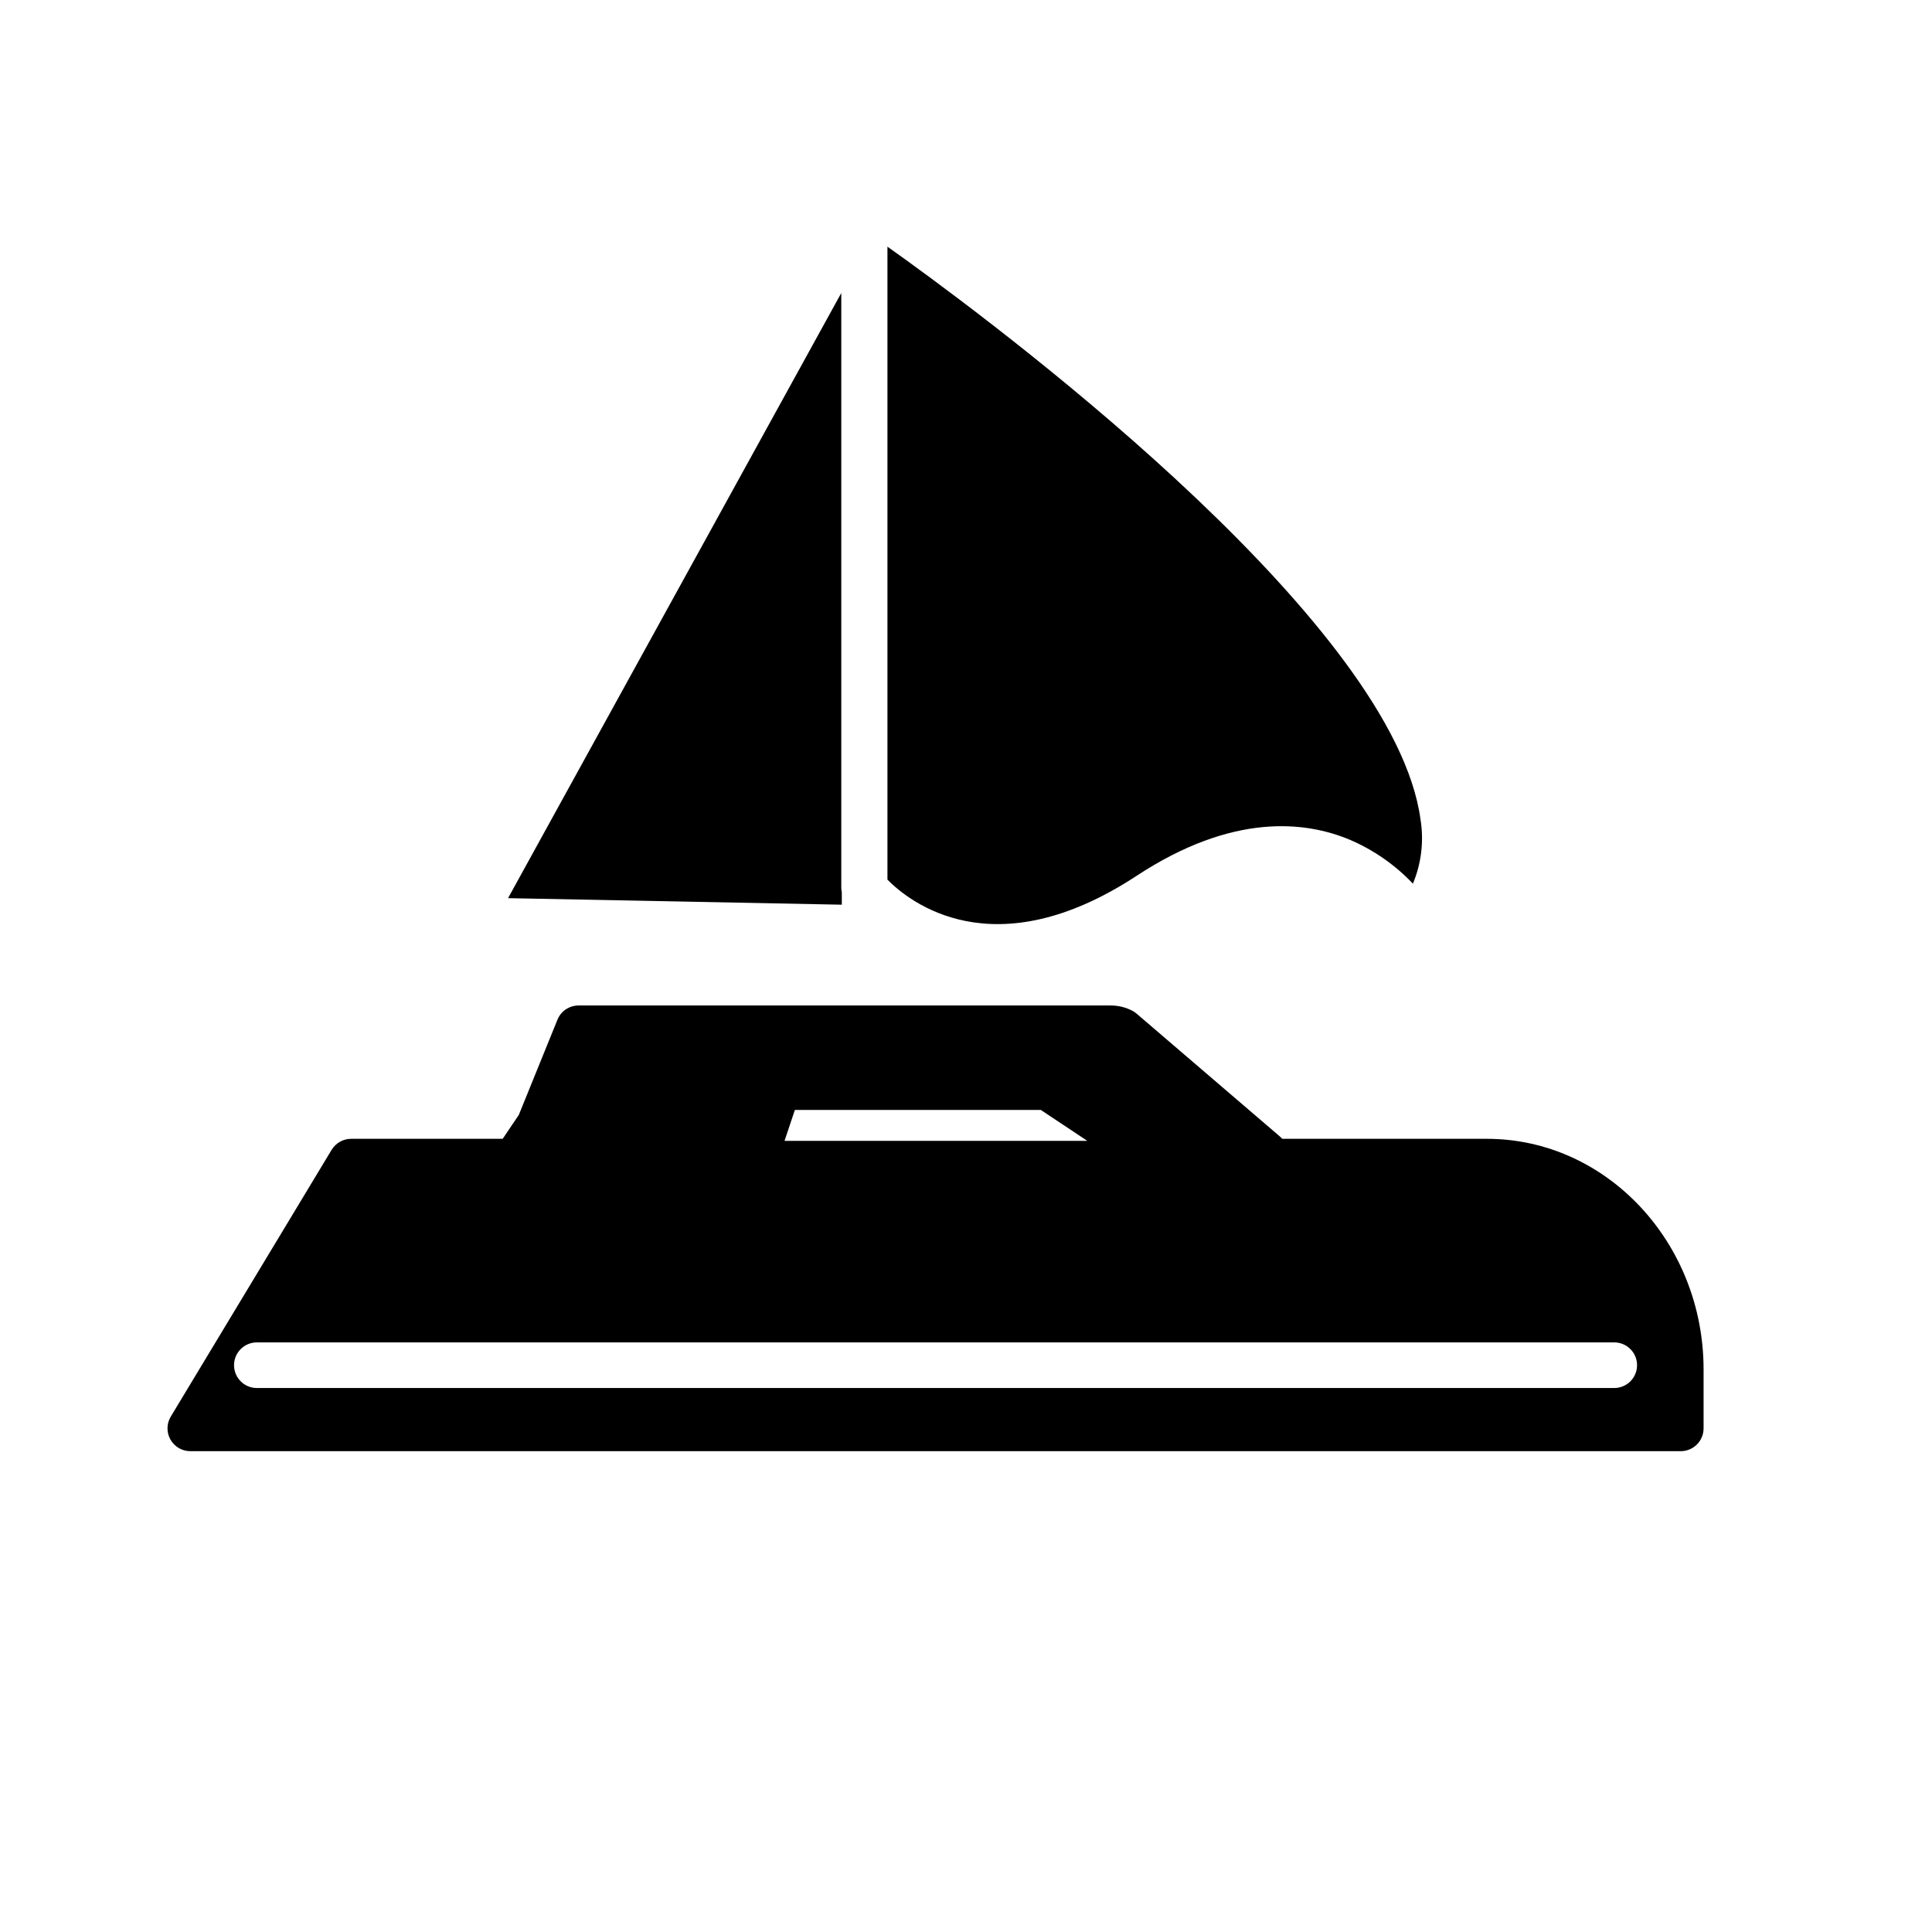
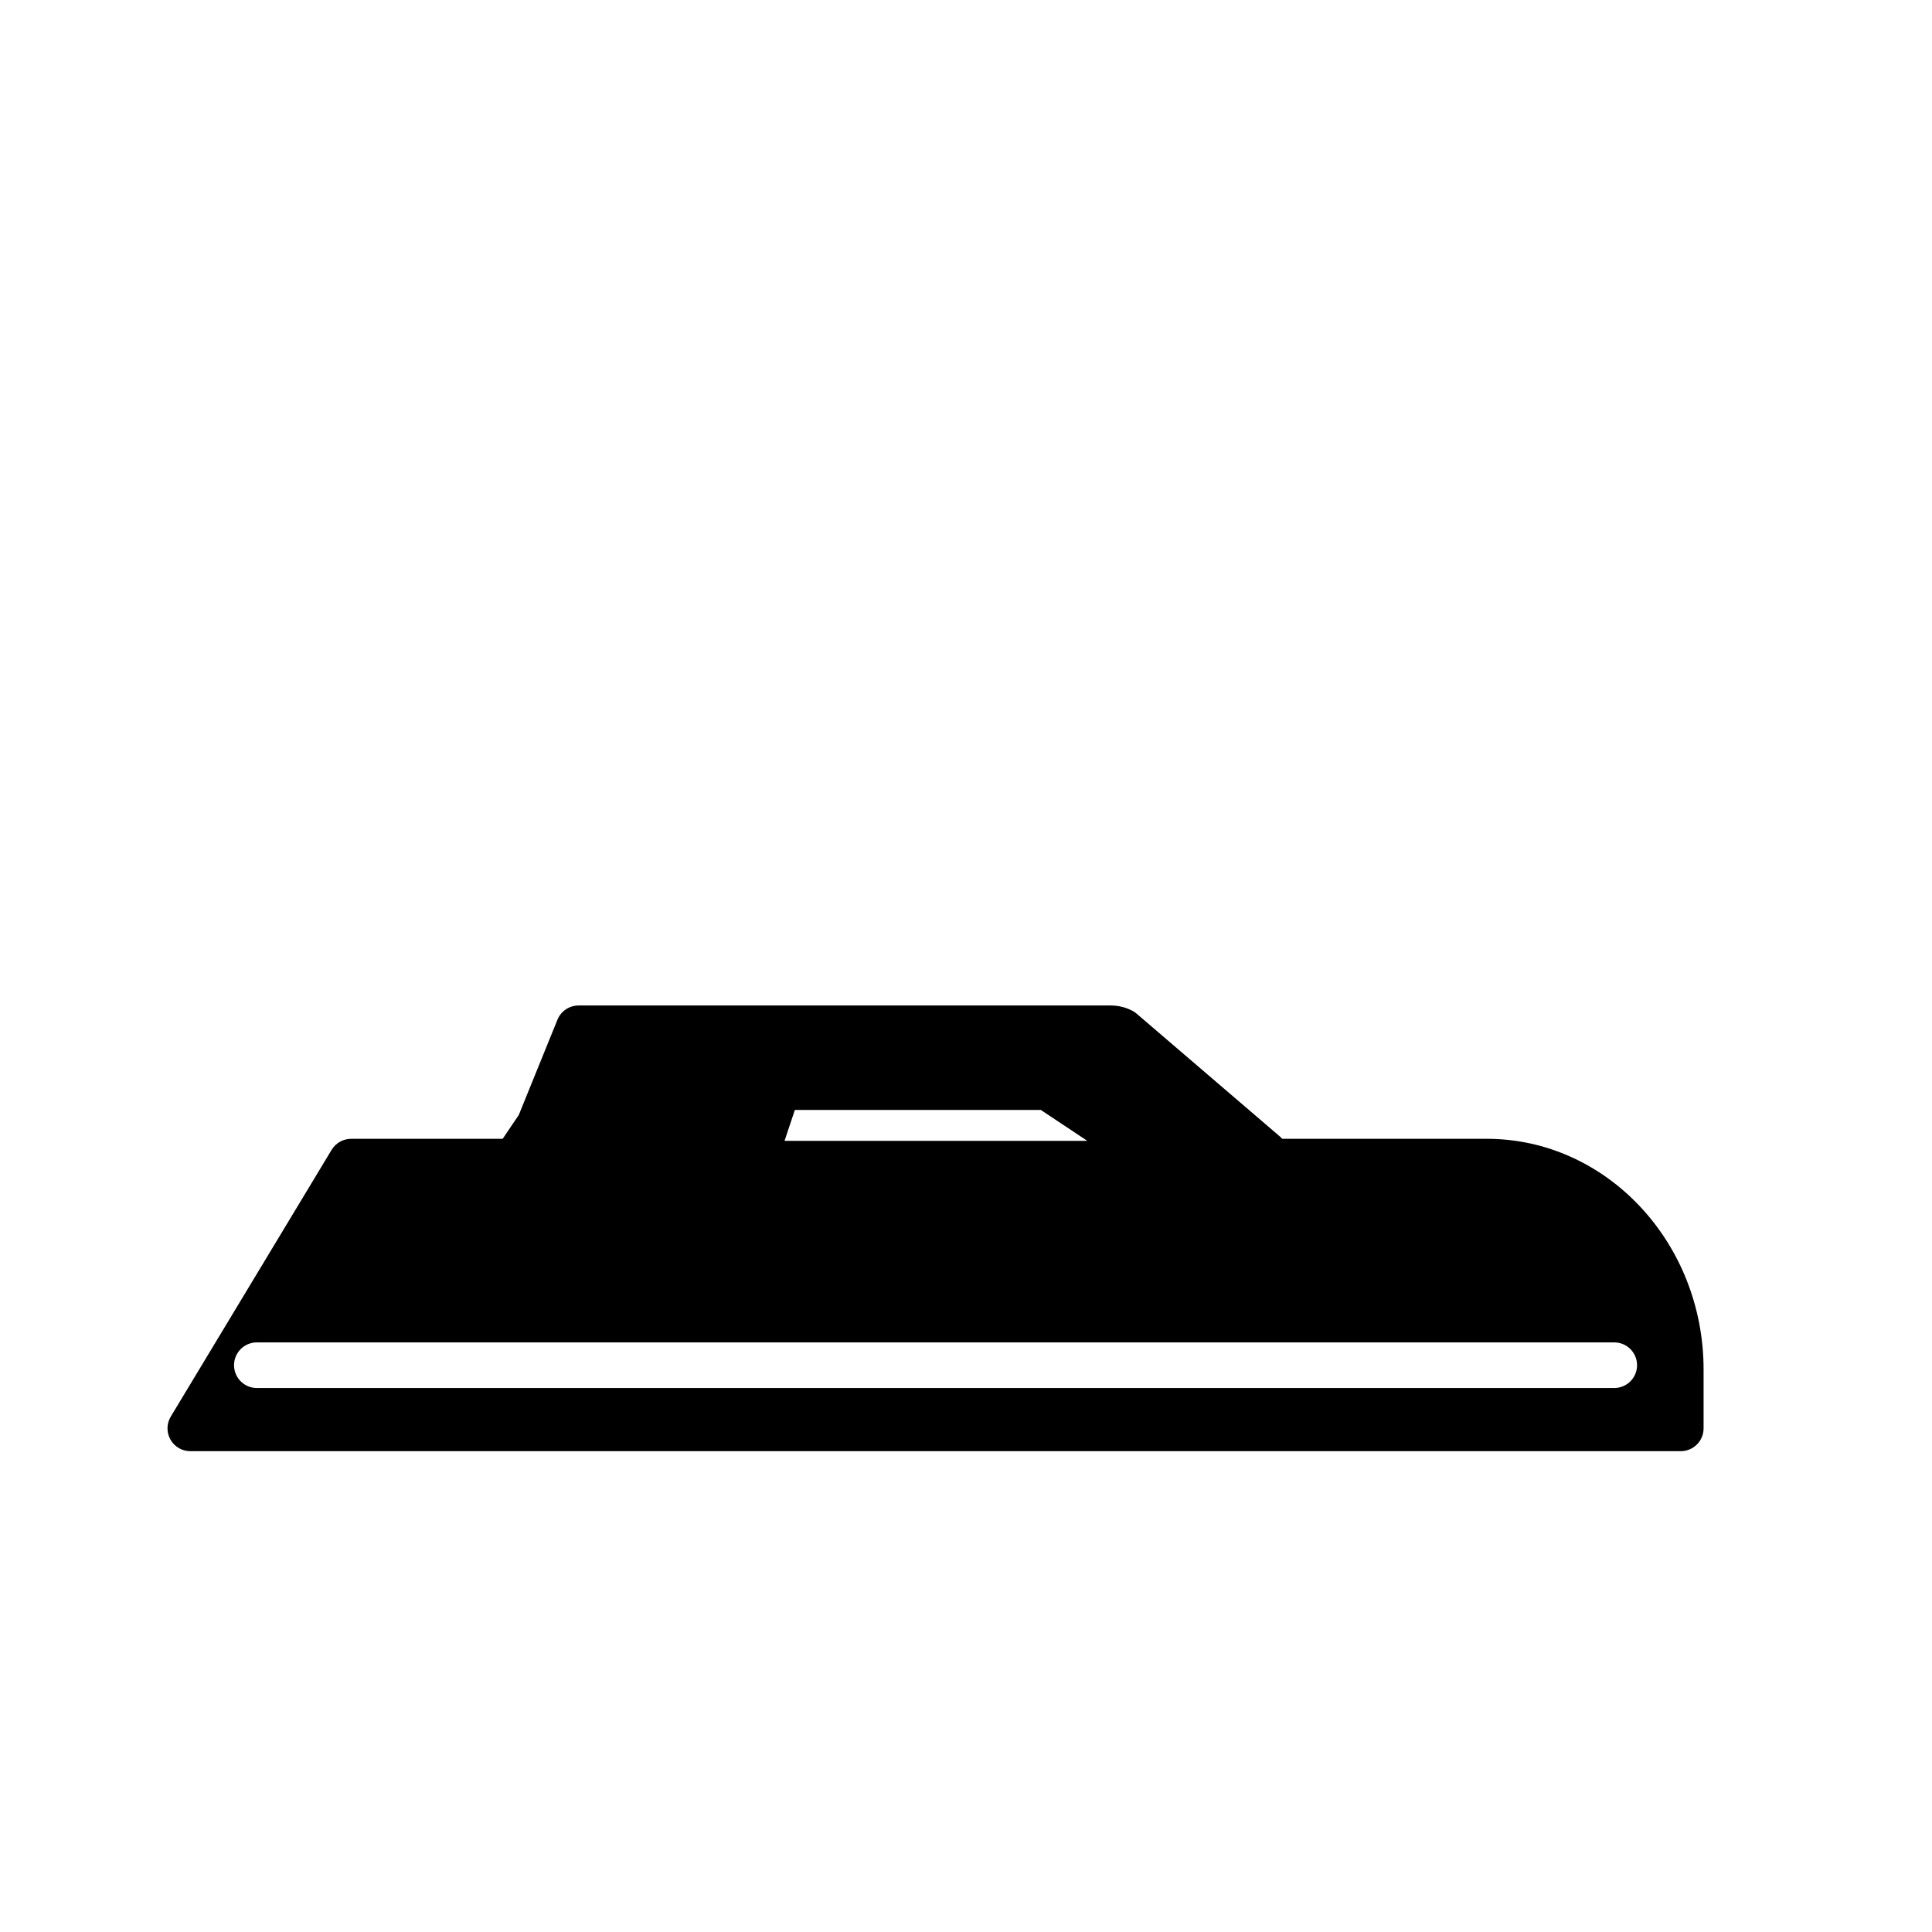
<svg xmlns="http://www.w3.org/2000/svg" fill="#000000" width="800px" height="800px" version="1.1" viewBox="144 144 512 512">
  <g>
-     <path d="m384.08 212.88-4.898-3.508v167.74c5.684 5.773 28.051 23.902 66.027-1.008 25.523-16.766 44.75-14.469 56.426-9.594h0.004c6.34 2.699 12.055 6.668 16.797 11.668 2.242-5.371 2.941-11.262 2.016-17.008-6.902-51.059-106.13-126.43-136.37-148.29z" />
-     <path d="m278.64 382.02 88.449 1.734v-3.266c-0.086-0.402-0.133-0.809-0.141-1.219v-157.62z" />
    <path d="m538.04 445.8h-54.23c-0.203-0.23-0.422-0.445-0.656-0.645l-37.906-32.496c-0.312-0.27-0.648-0.512-1.008-0.715-1.809-0.977-3.836-1.484-5.894-1.48h-141.02c-2.457 0.004-4.668 1.492-5.594 3.766l-10.246 25.242-4.273 6.328h-40.164c-2.113 0.004-4.074 1.109-5.168 2.922l-42.621 70.684c-1.129 1.867-1.16 4.199-0.09 6.098 1.074 1.898 3.086 3.074 5.269 3.074h394.98c3.34 0 6.047-2.707 6.047-6.047v-15.59c0-33.715-25.785-61.141-57.434-61.141zm-183.39-7.656h65.172l12.332 8.199h-80.246zm217.14 73.695h-359.72c-3.34 0-6.047-2.707-6.047-6.047 0-3.336 2.707-6.043 6.047-6.043h359.72c3.34 0 6.047 2.707 6.047 6.043 0 3.34-2.707 6.047-6.047 6.047z" />
  </g>
</svg>